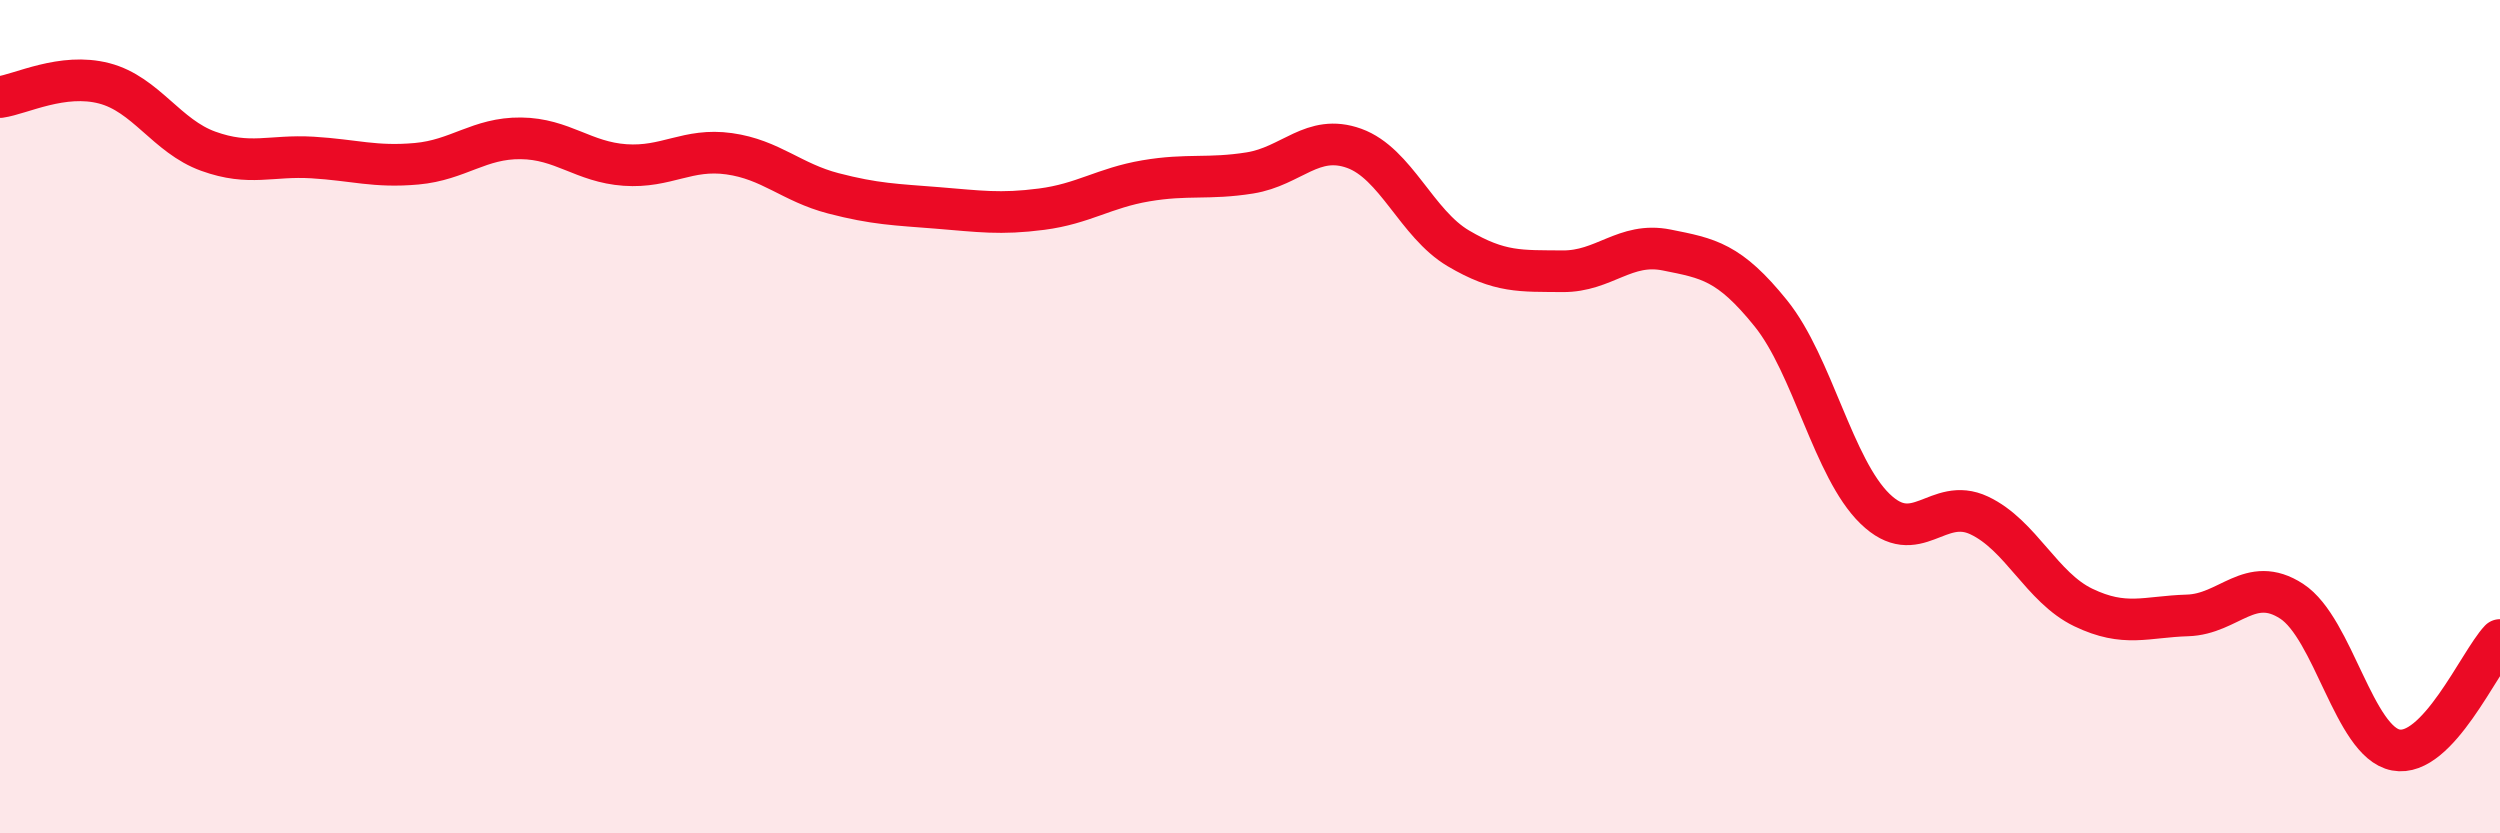
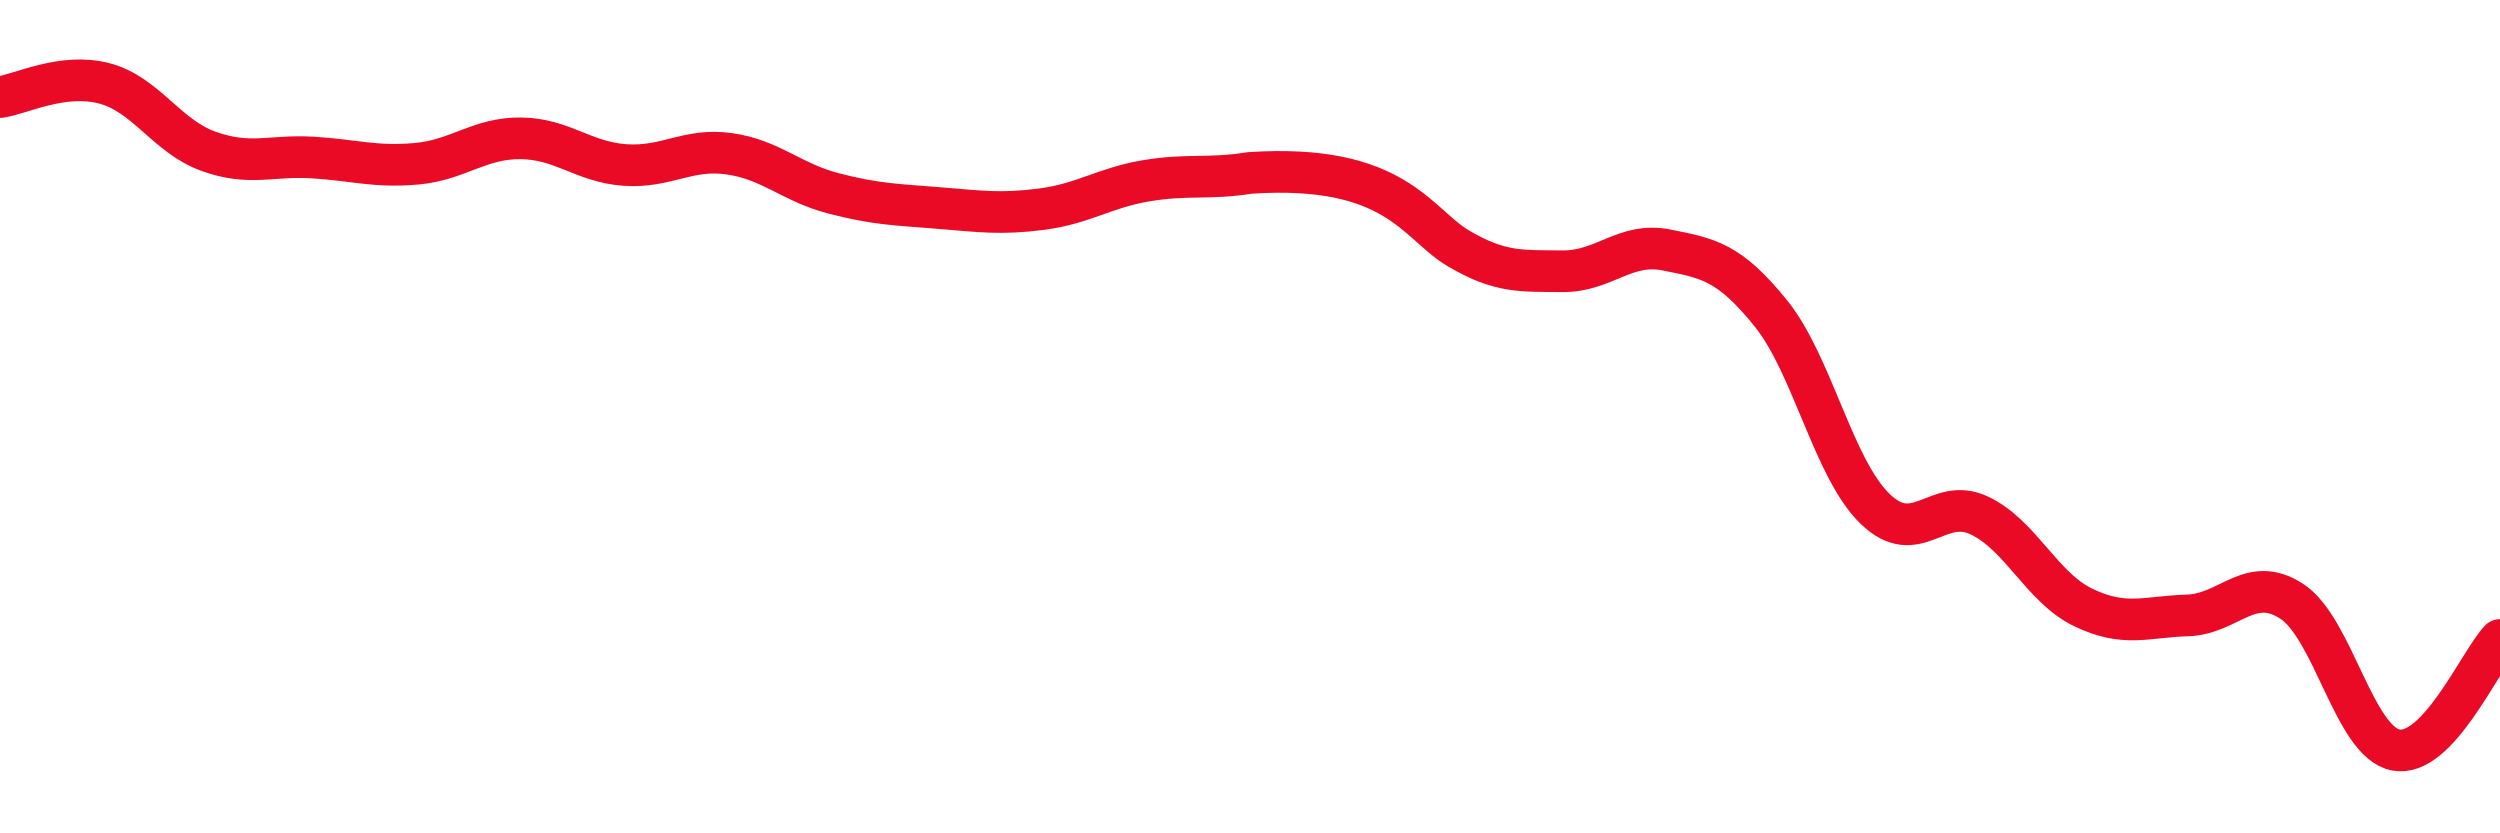
<svg xmlns="http://www.w3.org/2000/svg" width="60" height="20" viewBox="0 0 60 20">
-   <path d="M 0,2.33 C 0.5,2.26 1.5,1.74 2.5,2 C 3.5,2.26 4,3.27 5,3.63 C 6,3.99 6.5,3.72 7.5,3.78 C 8.5,3.84 9,4.02 10,3.93 C 11,3.84 11.5,3.31 12.5,3.32 C 13.5,3.33 14,3.89 15,3.96 C 16,4.03 16.5,3.55 17.5,3.69 C 18.5,3.83 19,4.38 20,4.64 C 21,4.9 21.5,4.91 22.5,4.99 C 23.5,5.07 24,5.15 25,5.02 C 26,4.89 26.5,4.51 27.5,4.34 C 28.5,4.17 29,4.31 30,4.15 C 31,3.99 31.5,3.2 32.5,3.56 C 33.5,3.92 34,5.37 35,5.96 C 36,6.55 36.5,6.5 37.5,6.51 C 38.5,6.52 39,5.8 40,6 C 41,6.2 41.5,6.28 42.5,7.52 C 43.5,8.76 44,11.24 45,12.21 C 46,13.18 46.5,11.9 47.5,12.37 C 48.5,12.84 49,14.1 50,14.58 C 51,15.06 51.5,14.8 52.5,14.77 C 53.5,14.74 54,13.78 55,14.43 C 56,15.08 56.5,17.81 57.5,18 C 58.5,18.19 59.5,15.89 60,15.36L60 20L0 20Z" fill="#EB0A25" opacity="0.1" stroke-linecap="round" stroke-linejoin="round" />
-   <path d="M 0,2.33 C 0.5,2.26 1.5,1.74 2.5,2 C 3.5,2.26 4,3.27 5,3.63 C 6,3.99 6.5,3.72 7.5,3.78 C 8.5,3.84 9,4.02 10,3.93 C 11,3.84 11.5,3.31 12.5,3.32 C 13.5,3.33 14,3.89 15,3.96 C 16,4.03 16.5,3.55 17.5,3.69 C 18.5,3.83 19,4.38 20,4.64 C 21,4.9 21.5,4.91 22.5,4.99 C 23.5,5.07 24,5.15 25,5.02 C 26,4.89 26.5,4.51 27.5,4.34 C 28.5,4.17 29,4.31 30,4.15 C 31,3.99 31.5,3.2 32.5,3.56 C 33.5,3.92 34,5.37 35,5.96 C 36,6.55 36.5,6.5 37.5,6.51 C 38.5,6.52 39,5.8 40,6 C 41,6.2 41.5,6.28 42.5,7.52 C 43.5,8.76 44,11.24 45,12.21 C 46,13.18 46.5,11.9 47.5,12.37 C 48.5,12.84 49,14.1 50,14.58 C 51,15.06 51.5,14.8 52.5,14.77 C 53.5,14.74 54,13.78 55,14.43 C 56,15.08 56.5,17.81 57.5,18 C 58.5,18.19 59.5,15.89 60,15.36" stroke="#EB0A25" stroke-width="1" fill="none" stroke-linecap="round" stroke-linejoin="round" />
+   <path d="M 0,2.33 C 0.5,2.26 1.5,1.74 2.5,2 C 3.5,2.26 4,3.27 5,3.63 C 6,3.99 6.5,3.72 7.5,3.78 C 8.5,3.84 9,4.02 10,3.93 C 11,3.84 11.5,3.31 12.5,3.32 C 13.5,3.33 14,3.89 15,3.96 C 16,4.03 16.5,3.55 17.5,3.69 C 18.5,3.83 19,4.38 20,4.64 C 21,4.9 21.5,4.91 22.5,4.99 C 23.5,5.07 24,5.15 25,5.02 C 26,4.89 26.5,4.51 27.5,4.34 C 28.5,4.17 29,4.31 30,4.15 C 33.5,3.92 34,5.37 35,5.96 C 36,6.55 36.5,6.5 37.5,6.51 C 38.5,6.52 39,5.8 40,6 C 41,6.2 41.5,6.28 42.5,7.52 C 43.5,8.76 44,11.24 45,12.21 C 46,13.18 46.5,11.9 47.5,12.37 C 48.5,12.84 49,14.1 50,14.58 C 51,15.06 51.5,14.8 52.5,14.77 C 53.5,14.74 54,13.78 55,14.43 C 56,15.08 56.5,17.81 57.5,18 C 58.5,18.19 59.5,15.89 60,15.36" stroke="#EB0A25" stroke-width="1" fill="none" stroke-linecap="round" stroke-linejoin="round" />
</svg>